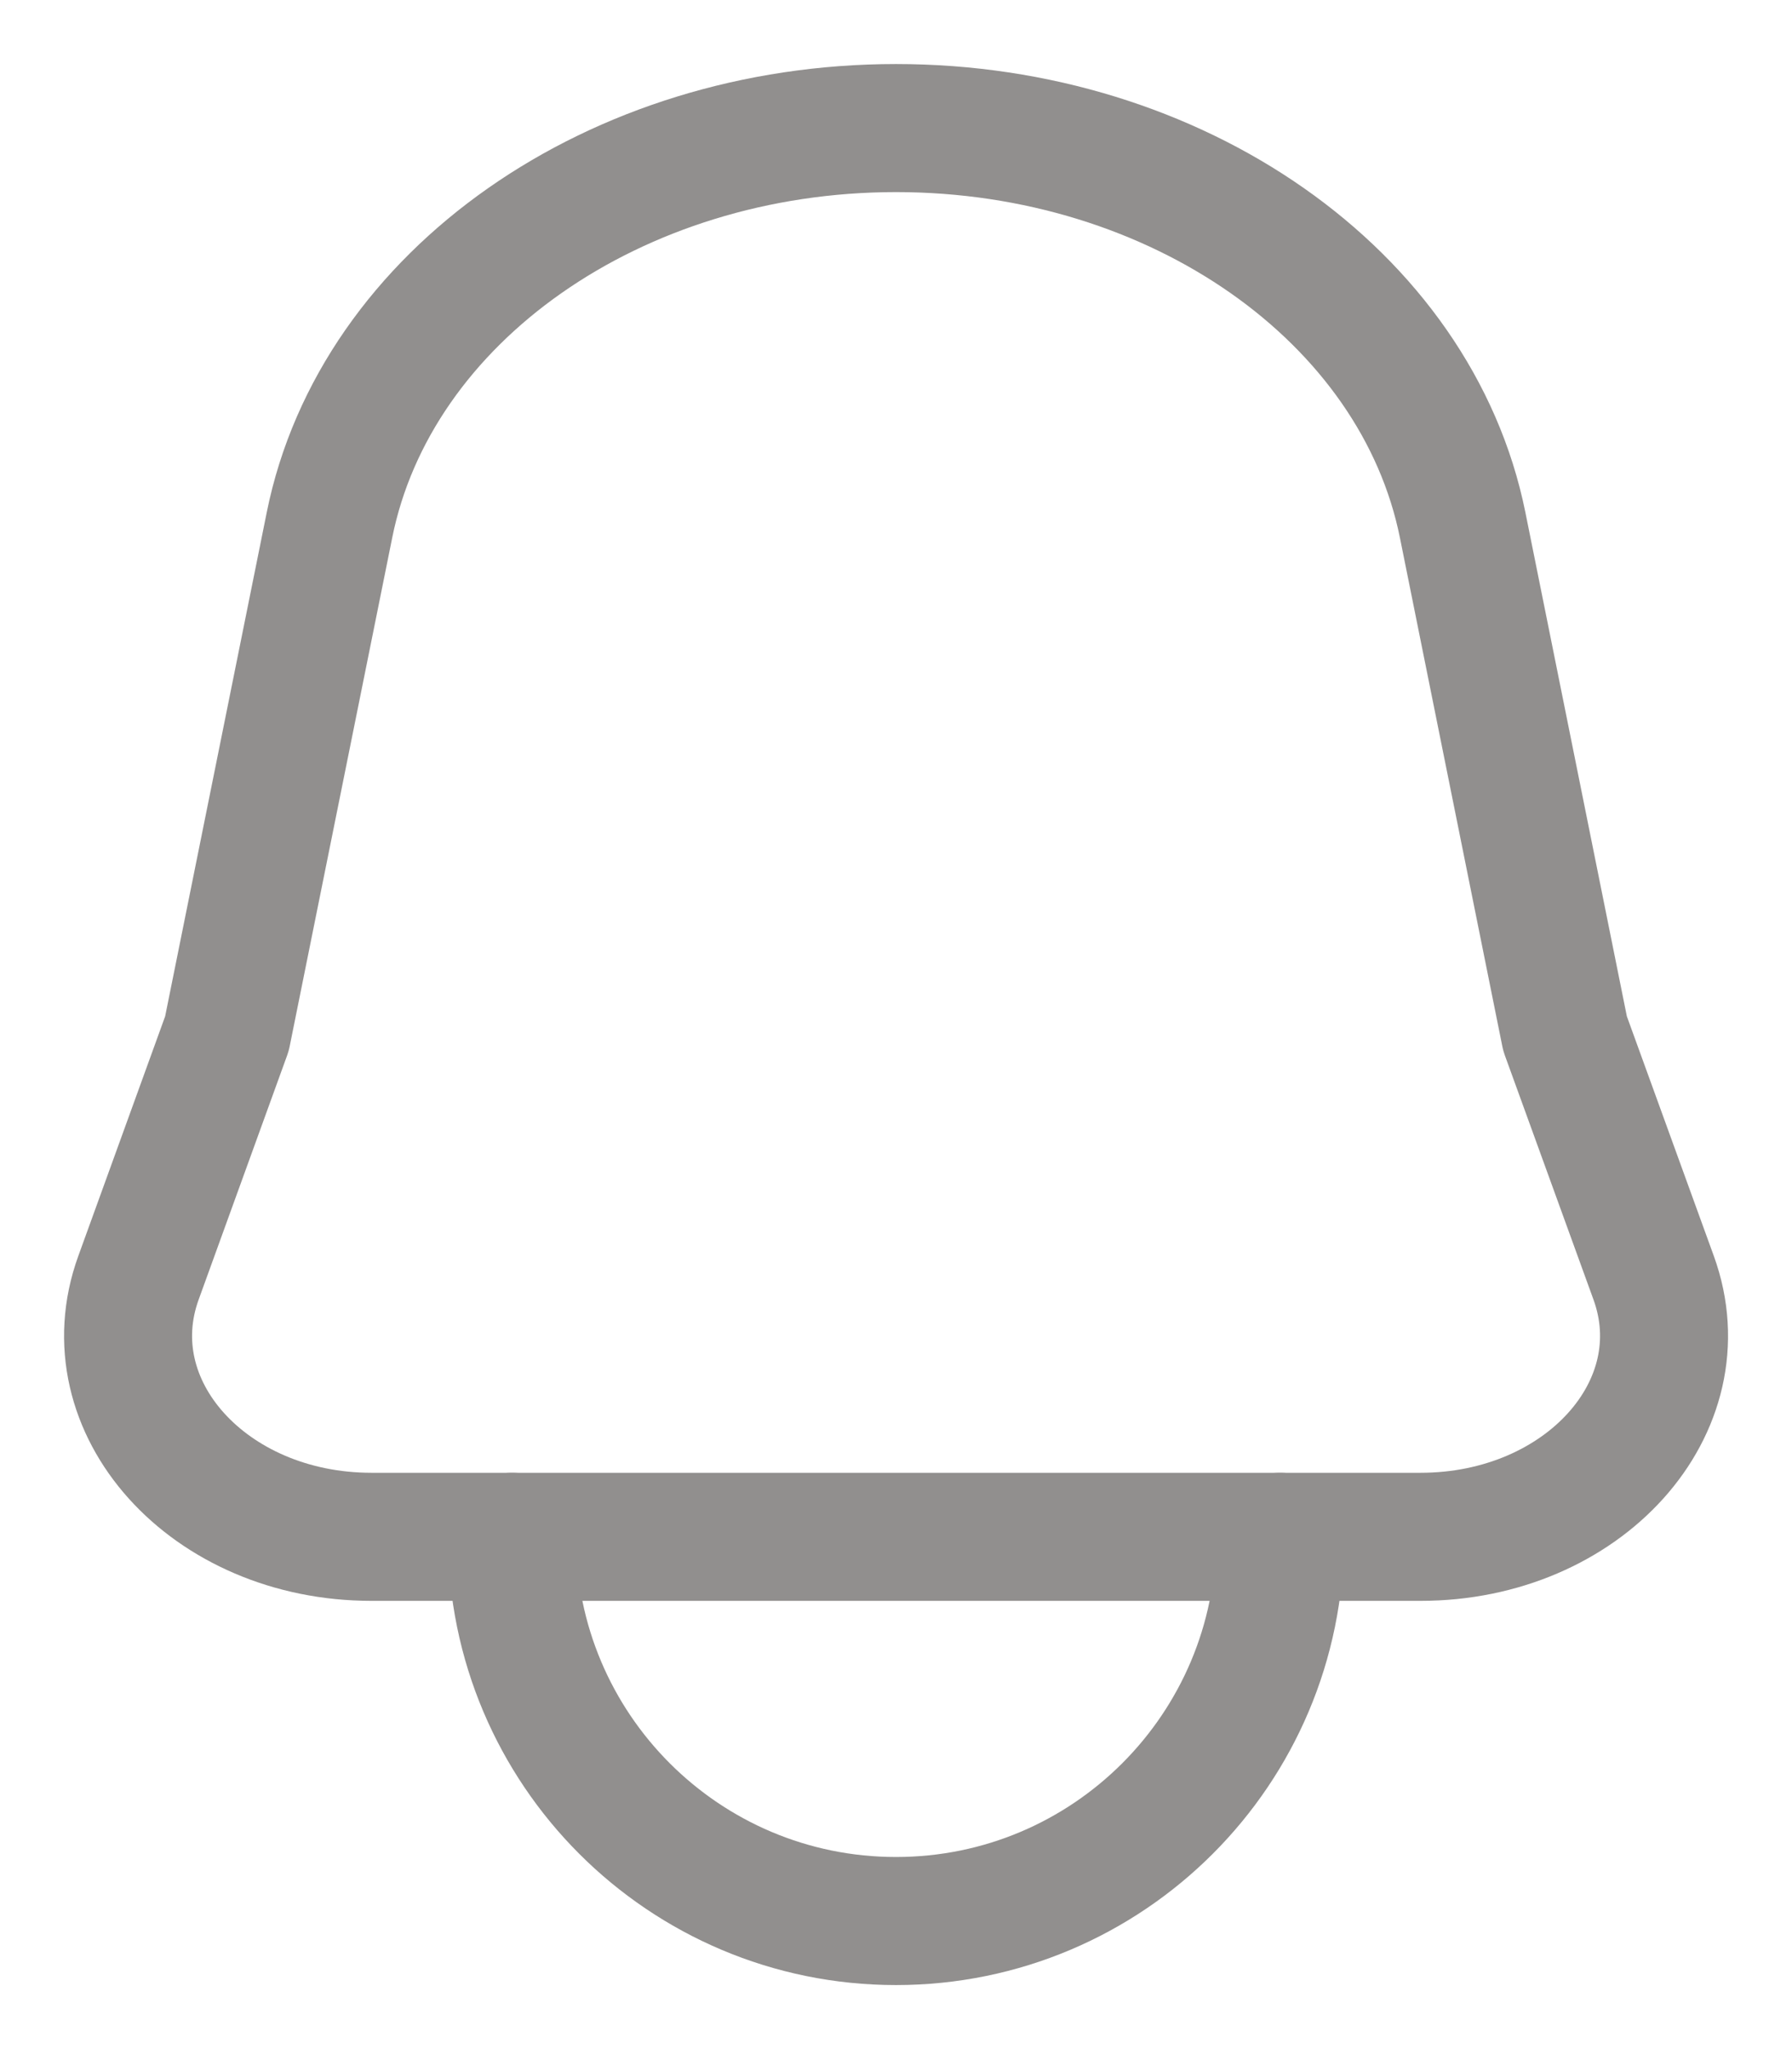
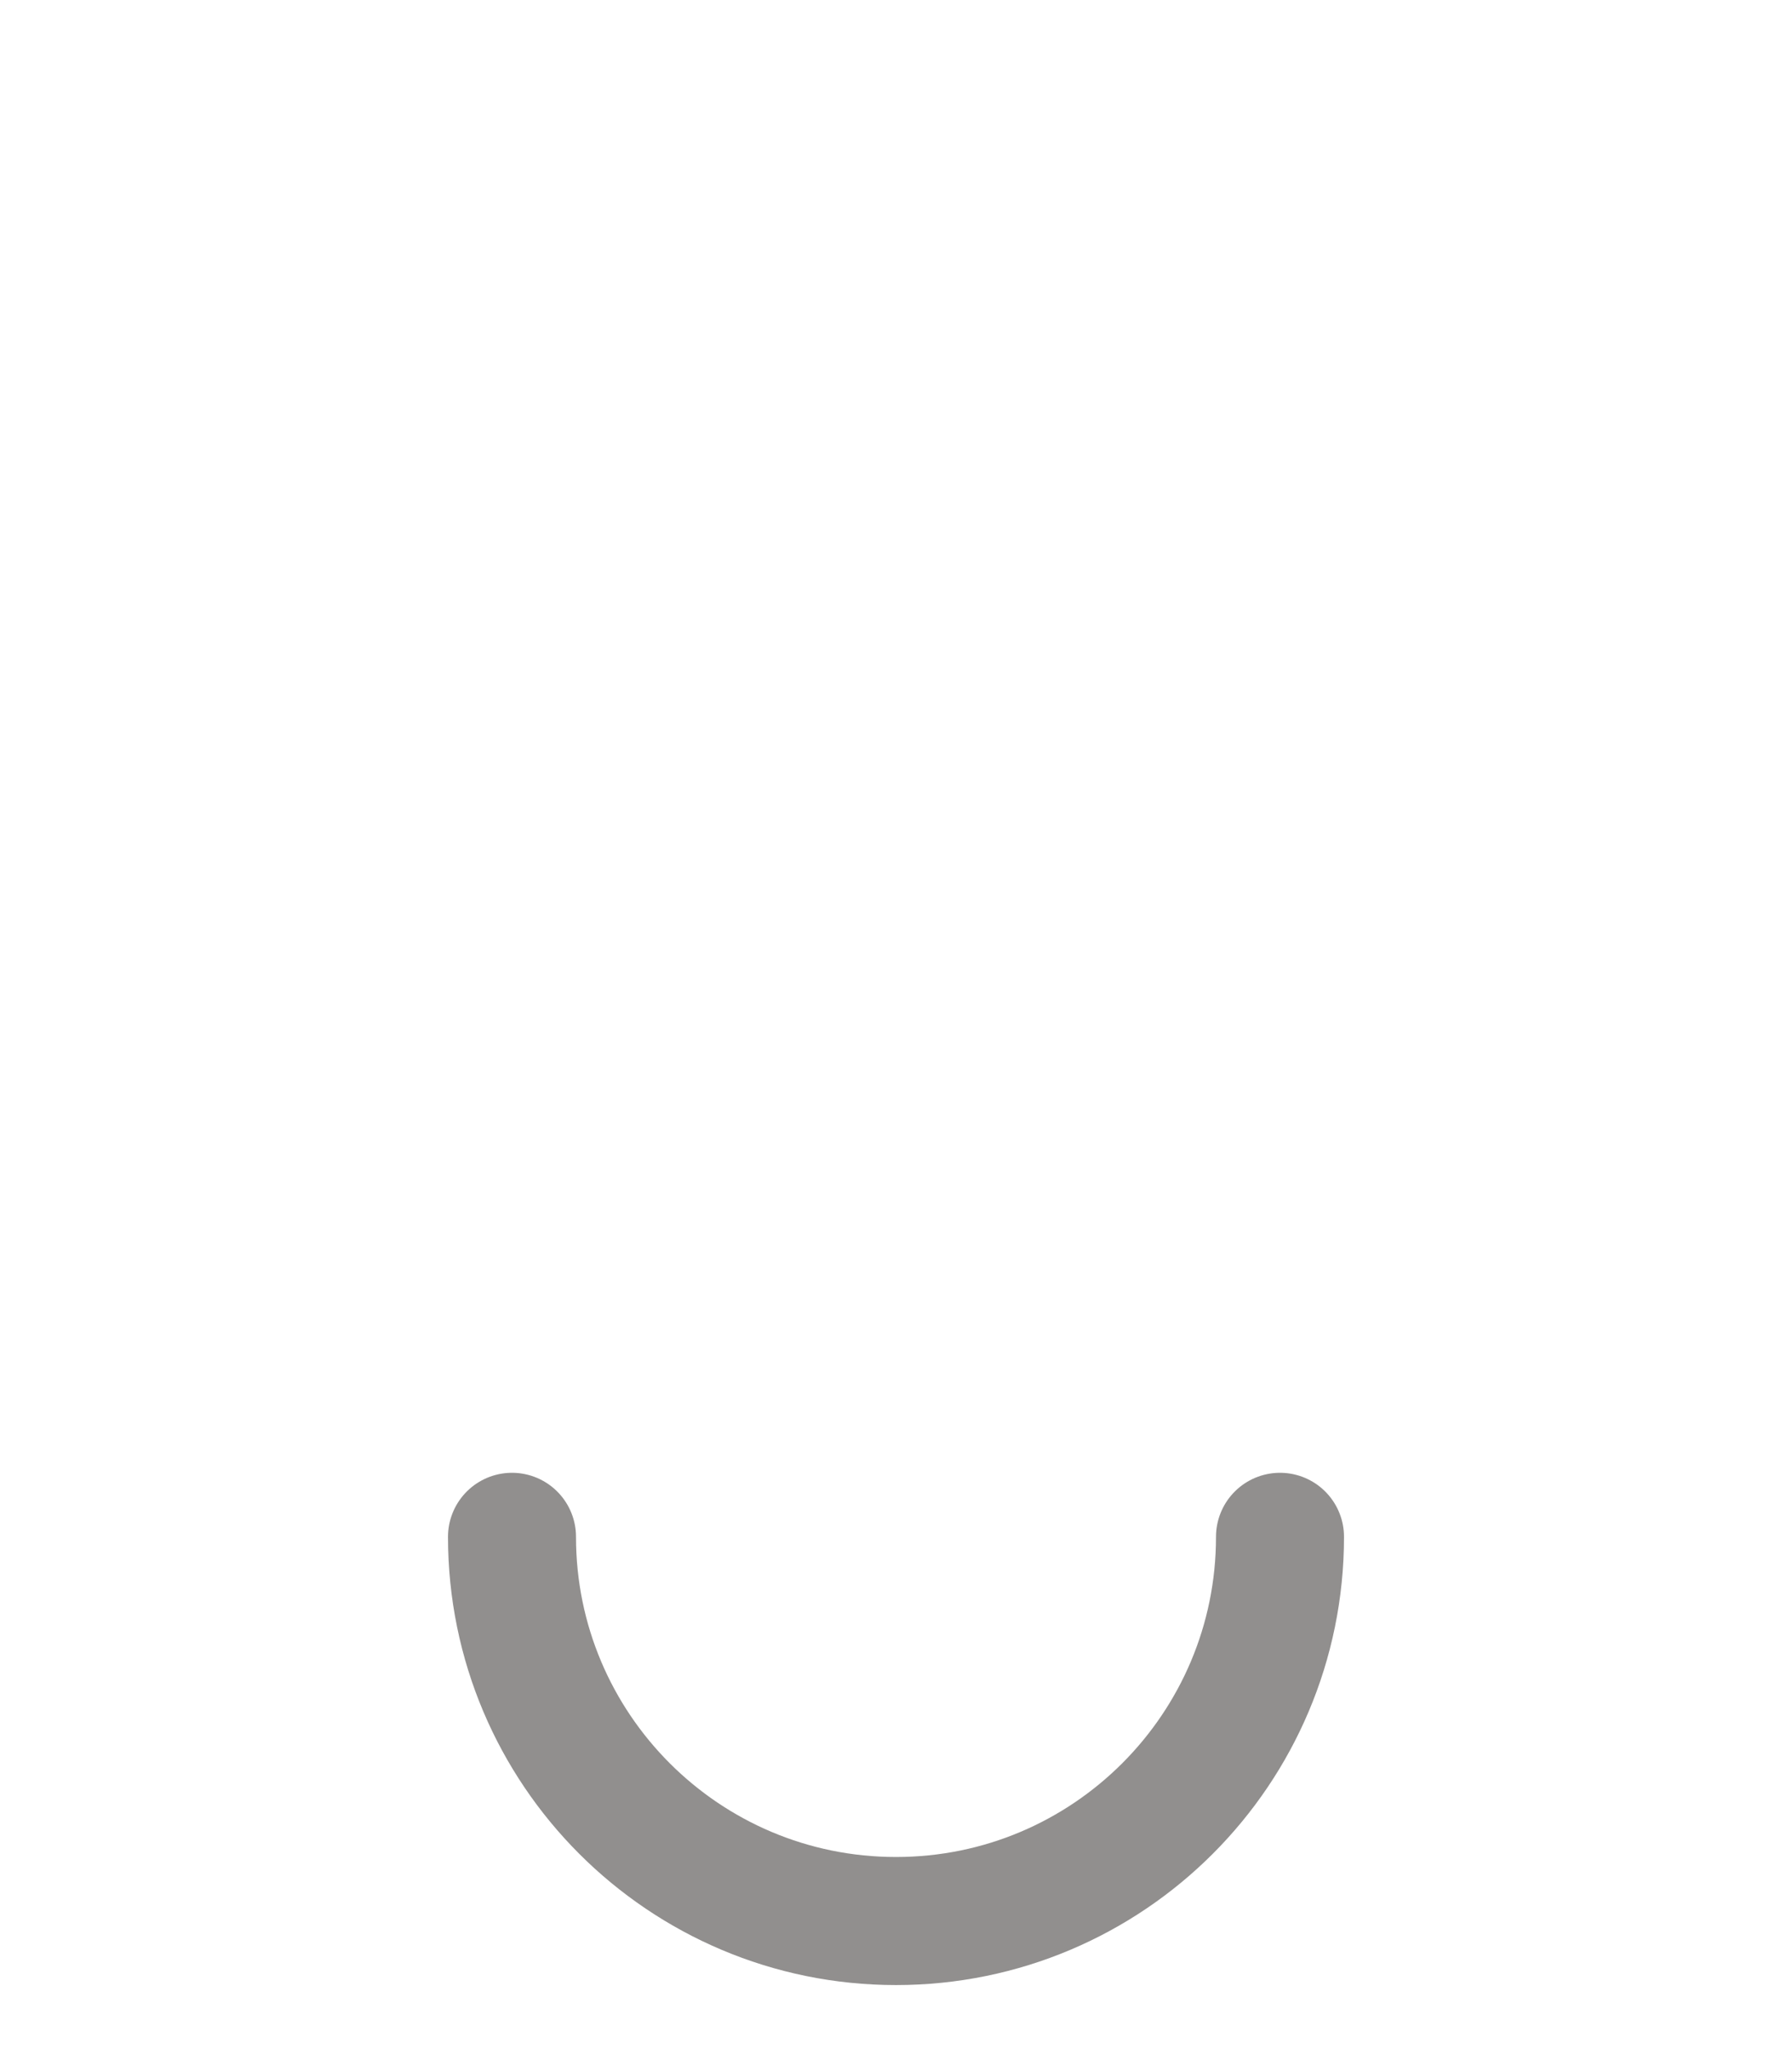
<svg xmlns="http://www.w3.org/2000/svg" width="14" height="16" viewBox="0 0 14 16" fill="none">
  <path d="M4 12C4 13.657 5.343 15 7 15C8.657 15 10 13.657 10 12" stroke="#918F8E" stroke-linecap="round" stroke-linejoin="round" />
-   <path d="M2.902 12H11.098C12.371 12 13.285 10.985 12.919 9.977L12.227 8.071L11.427 4.1C11.066 2.311 9.194 1 7 1C4.807 1 2.934 2.311 2.574 4.1L1.773 8.071L1.082 9.977C0.716 10.985 1.629 12 2.902 12Z" stroke="#918F8E" stroke-linecap="round" stroke-linejoin="round" />
</svg>